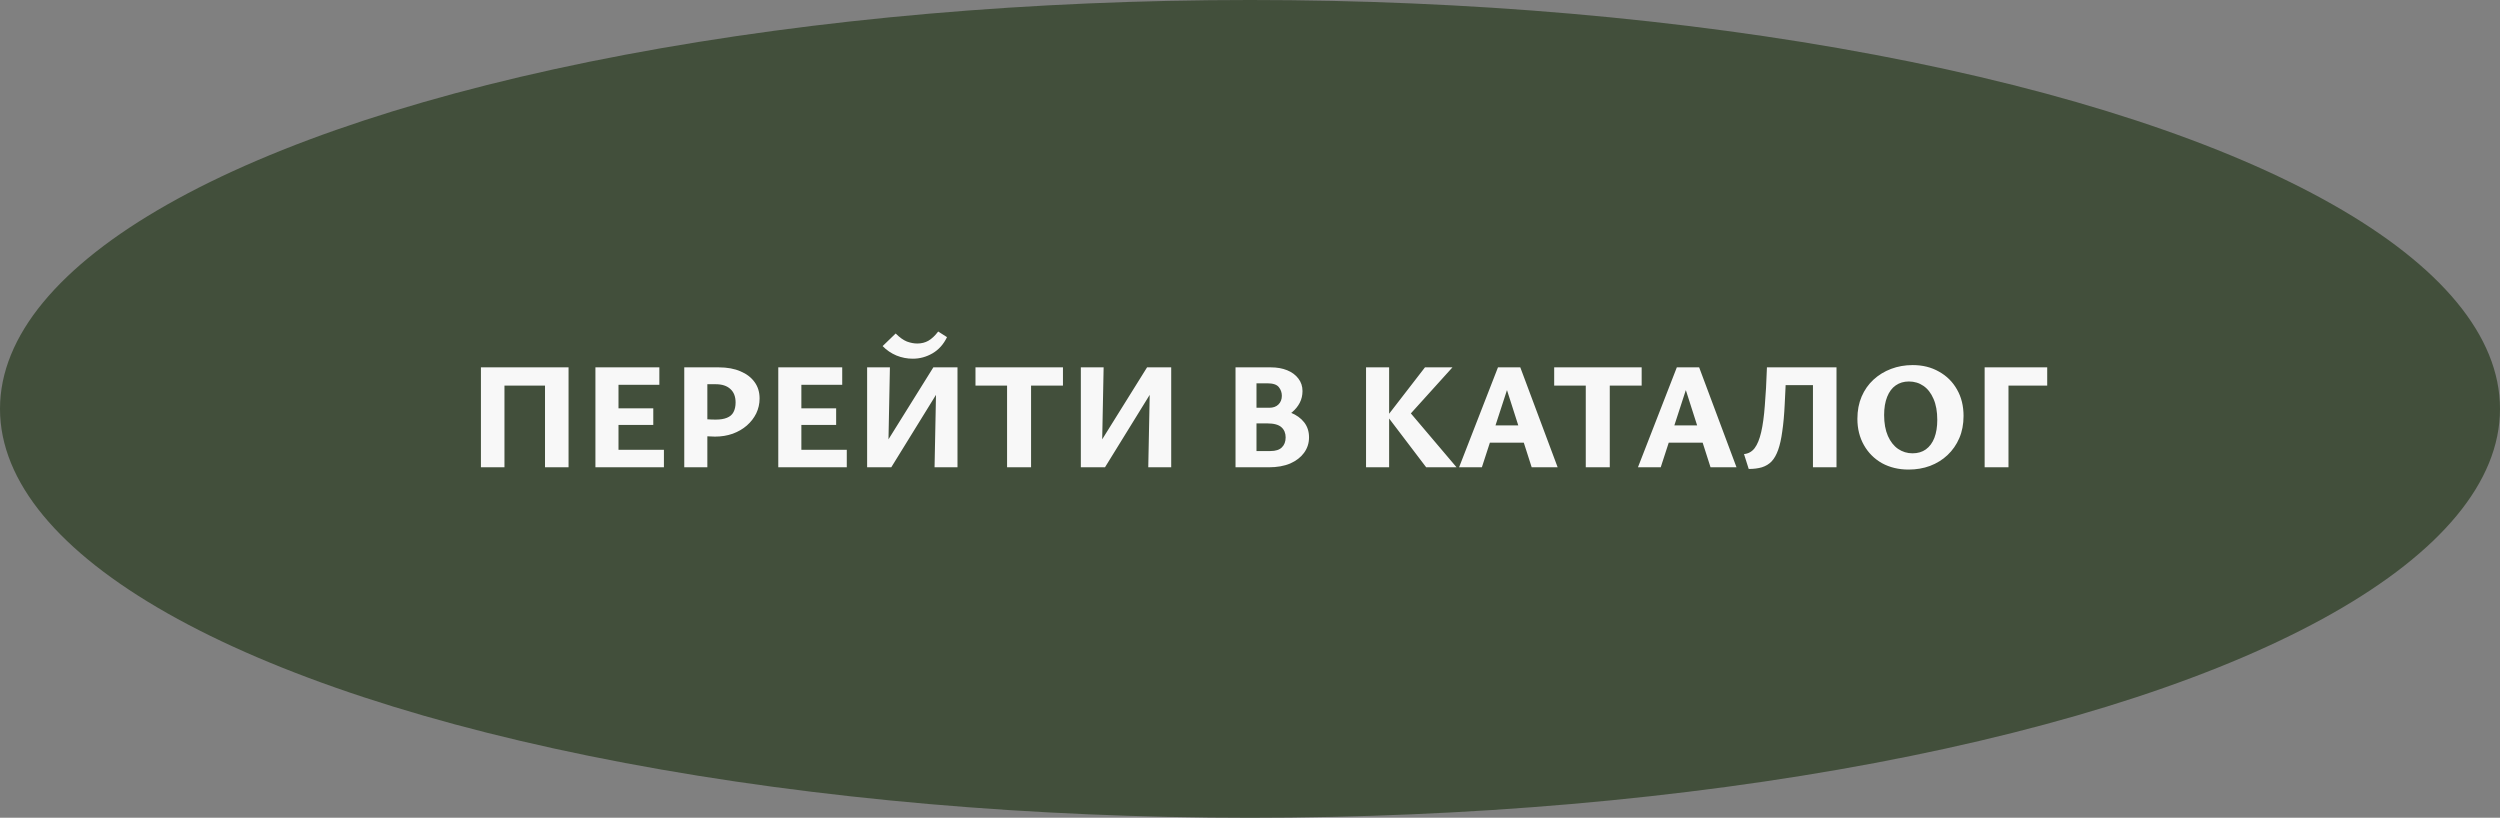
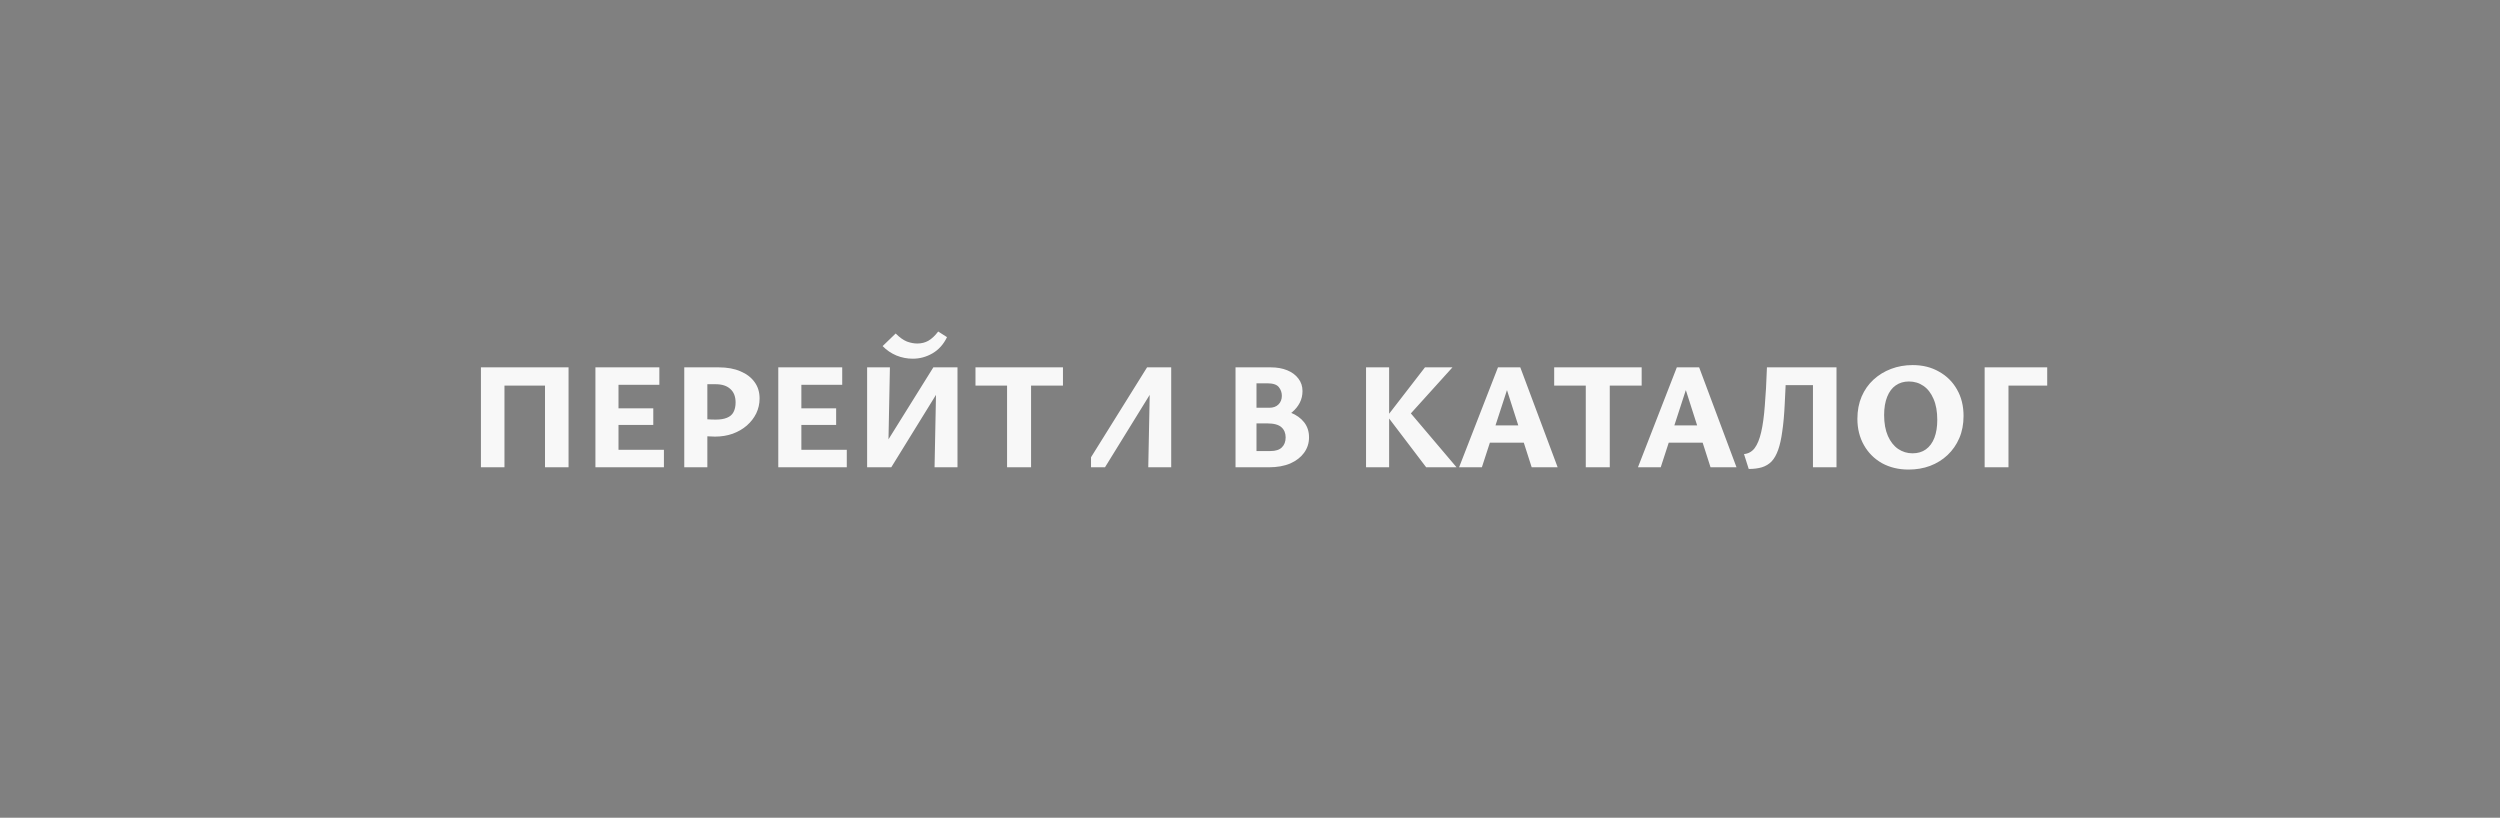
<svg xmlns="http://www.w3.org/2000/svg" width="214" height="70" viewBox="0 0 214 70" fill="none">
  <rect x="0" y="0" width="214" height="70" fill="#808080" stroke="none" />
-   <ellipse cx="107" cy="35" rx="107" ry="35" fill="#424F3B" />
-   <path d="M46.653 40V31.446H48.668V40H46.653ZM41.167 40V31.446H43.182V40H41.167ZM41.791 33.006V31.446H48.018V33.006H41.791ZM56.831 40H50.968V31.446H56.441V32.941H52.944V38.505H56.831V40ZM51.592 36.373V34.956H55.921V36.373H51.592ZM61.199 37.374C61.025 37.374 60.813 37.365 60.562 37.348C60.319 37.331 60.068 37.296 59.808 37.244L59.847 35.814C60.098 35.84 60.336 35.866 60.562 35.892C60.787 35.909 61.021 35.918 61.264 35.918C61.654 35.918 61.974 35.866 62.226 35.762C62.486 35.658 62.672 35.498 62.785 35.281C62.906 35.056 62.967 34.778 62.967 34.449C62.967 33.946 62.815 33.561 62.512 33.292C62.217 33.023 61.801 32.889 61.264 32.889H60.549V40H58.573V31.446H61.537C62.247 31.446 62.863 31.559 63.383 31.784C63.903 32.001 64.306 32.308 64.592 32.707C64.878 33.097 65.021 33.565 65.021 34.111C65.021 34.562 64.925 34.986 64.735 35.385C64.544 35.775 64.275 36.122 63.929 36.425C63.591 36.72 63.188 36.954 62.72 37.127C62.252 37.292 61.745 37.374 61.199 37.374ZM72.484 40H66.621V31.446H72.094V32.941H68.597V38.505H72.484V40ZM67.245 36.373V34.956H71.574V36.373H67.245ZM75.097 40V39.142L79.894 31.446H81.012V32.356L76.293 40H75.097ZM74.226 40V31.446H76.176L76.007 40H74.226ZM79.998 40L80.167 31.446H81.961V40H79.998ZM78.139 30.705C77.654 30.705 77.186 30.614 76.735 30.432C76.284 30.241 75.89 29.973 75.552 29.626L76.67 28.547C77.008 28.885 77.329 29.115 77.632 29.236C77.944 29.349 78.239 29.405 78.516 29.405C78.871 29.405 79.188 29.327 79.465 29.171C79.751 29.006 80.033 28.742 80.31 28.378L81.064 28.859C80.769 29.474 80.353 29.938 79.816 30.25C79.287 30.553 78.728 30.705 78.139 30.705ZM86.205 40V31.446H88.259V40H86.205ZM83.501 33.006V31.446H90.989V33.006H83.501ZM93.391 40V39.142L98.188 31.446H99.306V32.356L94.587 40H93.391ZM92.52 40V31.446H94.47L94.301 40H92.52ZM98.292 40L98.461 31.446H100.255V40H98.292ZM108.608 36.009L108.803 35.021C109.436 35.021 109.995 35.121 110.48 35.32C110.974 35.519 111.36 35.797 111.637 36.152C111.914 36.507 112.053 36.936 112.053 37.439C112.053 37.933 111.91 38.375 111.624 38.765C111.347 39.146 110.952 39.45 110.441 39.675C109.93 39.892 109.319 40 108.608 40H105.761V31.446H108.79C109.31 31.446 109.774 31.528 110.181 31.693C110.588 31.858 110.909 32.096 111.143 32.408C111.377 32.711 111.494 33.067 111.494 33.474C111.494 33.838 111.416 34.172 111.26 34.475C111.104 34.778 110.887 35.047 110.61 35.281C110.341 35.506 110.034 35.684 109.687 35.814C109.349 35.944 108.989 36.009 108.608 36.009ZM107.074 34.904H108.66C108.981 34.904 109.236 34.813 109.427 34.631C109.626 34.44 109.726 34.189 109.726 33.877C109.726 33.6 109.639 33.353 109.466 33.136C109.293 32.919 108.963 32.811 108.478 32.811H107.555V38.609H108.751C109.193 38.609 109.518 38.505 109.726 38.297C109.943 38.089 110.051 37.803 110.051 37.439C110.051 37.075 109.93 36.785 109.687 36.568C109.444 36.351 109.041 36.243 108.478 36.243H107.074V34.904ZM122.081 40L118.753 35.619L121.977 31.446H124.33L120.313 35.892L120.404 34.956L124.681 40H122.081ZM116.933 40V31.446H118.909V40H116.933ZM131.112 40L128.72 32.525H129.279L126.848 40H124.898L128.226 31.446H130.137L133.335 40H131.112ZM126.406 37.894L126.952 36.412H130.774L131.541 37.894H126.406ZM135.742 40V31.446H137.796V40H135.742ZM133.038 33.006V31.446H140.526V33.006H133.038ZM146.422 40L144.03 32.525H144.589L142.158 40H140.208L143.536 31.446H145.447L148.645 40H146.422ZM141.716 37.894L142.262 36.412H146.084L146.851 37.894H141.716ZM149.69 40.143L149.287 38.869C149.66 38.834 149.963 38.665 150.197 38.362C150.431 38.05 150.618 37.595 150.756 36.997C150.895 36.399 150.999 35.641 151.068 34.722C151.146 33.803 151.207 32.711 151.25 31.446H152.901C152.867 32.651 152.823 33.704 152.771 34.605C152.728 35.506 152.659 36.278 152.563 36.919C152.477 37.56 152.36 38.089 152.212 38.505C152.065 38.921 151.879 39.25 151.653 39.493C151.428 39.727 151.151 39.896 150.821 40C150.501 40.095 150.124 40.143 149.69 40.143ZM155.189 40V31.446H157.204V40H155.189ZM152.173 32.967L152.095 31.446H156.203V32.967H152.173ZM163.374 40.195C162.525 40.195 161.767 40.013 161.099 39.649C160.441 39.276 159.925 38.761 159.552 38.102C159.18 37.443 158.993 36.694 158.993 35.853C158.993 35.142 159.115 34.505 159.357 33.942C159.6 33.379 159.938 32.898 160.371 32.499C160.805 32.1 161.307 31.793 161.879 31.576C162.451 31.359 163.067 31.251 163.725 31.251C164.575 31.251 165.324 31.437 165.974 31.81C166.633 32.174 167.149 32.685 167.521 33.344C167.894 33.994 168.08 34.748 168.08 35.606C168.08 36.308 167.959 36.941 167.716 37.504C167.474 38.067 167.136 38.553 166.702 38.96C166.278 39.359 165.779 39.666 165.207 39.883C164.644 40.091 164.033 40.195 163.374 40.195ZM163.712 38.804C164.163 38.804 164.544 38.691 164.856 38.466C165.177 38.232 165.42 37.903 165.584 37.478C165.749 37.045 165.831 36.533 165.831 35.944C165.831 35.225 165.723 34.622 165.506 34.137C165.298 33.652 165.012 33.283 164.648 33.032C164.284 32.781 163.868 32.655 163.4 32.655C162.967 32.655 162.59 32.768 162.269 32.993C161.957 33.21 161.715 33.535 161.541 33.968C161.368 34.401 161.281 34.921 161.281 35.528C161.281 36.23 161.39 36.828 161.606 37.322C161.823 37.807 162.113 38.176 162.477 38.427C162.85 38.678 163.262 38.804 163.712 38.804ZM169.885 40V31.446H171.926V40H169.885ZM170.873 33.006V31.446H175.241V33.006H170.873Z" fill="#F8F8F8" />
+   <path d="M46.653 40V31.446H48.668V40H46.653ZM41.167 40V31.446H43.182V40H41.167ZM41.791 33.006V31.446H48.018V33.006H41.791ZM56.831 40H50.968V31.446H56.441V32.941H52.944V38.505H56.831V40ZM51.592 36.373V34.956H55.921V36.373H51.592ZM61.199 37.374C61.025 37.374 60.813 37.365 60.562 37.348C60.319 37.331 60.068 37.296 59.808 37.244L59.847 35.814C60.098 35.84 60.336 35.866 60.562 35.892C60.787 35.909 61.021 35.918 61.264 35.918C61.654 35.918 61.974 35.866 62.226 35.762C62.486 35.658 62.672 35.498 62.785 35.281C62.906 35.056 62.967 34.778 62.967 34.449C62.967 33.946 62.815 33.561 62.512 33.292C62.217 33.023 61.801 32.889 61.264 32.889H60.549V40H58.573V31.446H61.537C62.247 31.446 62.863 31.559 63.383 31.784C63.903 32.001 64.306 32.308 64.592 32.707C64.878 33.097 65.021 33.565 65.021 34.111C65.021 34.562 64.925 34.986 64.735 35.385C64.544 35.775 64.275 36.122 63.929 36.425C63.591 36.72 63.188 36.954 62.72 37.127C62.252 37.292 61.745 37.374 61.199 37.374ZM72.484 40H66.621V31.446H72.094V32.941H68.597V38.505H72.484V40ZM67.245 36.373V34.956H71.574V36.373H67.245ZM75.097 40V39.142L79.894 31.446H81.012V32.356L76.293 40H75.097ZM74.226 40V31.446H76.176L76.007 40H74.226ZM79.998 40L80.167 31.446H81.961V40H79.998ZM78.139 30.705C77.654 30.705 77.186 30.614 76.735 30.432C76.284 30.241 75.89 29.973 75.552 29.626L76.67 28.547C77.008 28.885 77.329 29.115 77.632 29.236C77.944 29.349 78.239 29.405 78.516 29.405C78.871 29.405 79.188 29.327 79.465 29.171C79.751 29.006 80.033 28.742 80.31 28.378L81.064 28.859C80.769 29.474 80.353 29.938 79.816 30.25C79.287 30.553 78.728 30.705 78.139 30.705ZM86.205 40V31.446H88.259V40H86.205ZM83.501 33.006V31.446H90.989V33.006H83.501ZM93.391 40V39.142L98.188 31.446H99.306V32.356L94.587 40H93.391ZM92.52 40H94.47L94.301 40H92.52ZM98.292 40L98.461 31.446H100.255V40H98.292ZM108.608 36.009L108.803 35.021C109.436 35.021 109.995 35.121 110.48 35.32C110.974 35.519 111.36 35.797 111.637 36.152C111.914 36.507 112.053 36.936 112.053 37.439C112.053 37.933 111.91 38.375 111.624 38.765C111.347 39.146 110.952 39.45 110.441 39.675C109.93 39.892 109.319 40 108.608 40H105.761V31.446H108.79C109.31 31.446 109.774 31.528 110.181 31.693C110.588 31.858 110.909 32.096 111.143 32.408C111.377 32.711 111.494 33.067 111.494 33.474C111.494 33.838 111.416 34.172 111.26 34.475C111.104 34.778 110.887 35.047 110.61 35.281C110.341 35.506 110.034 35.684 109.687 35.814C109.349 35.944 108.989 36.009 108.608 36.009ZM107.074 34.904H108.66C108.981 34.904 109.236 34.813 109.427 34.631C109.626 34.44 109.726 34.189 109.726 33.877C109.726 33.6 109.639 33.353 109.466 33.136C109.293 32.919 108.963 32.811 108.478 32.811H107.555V38.609H108.751C109.193 38.609 109.518 38.505 109.726 38.297C109.943 38.089 110.051 37.803 110.051 37.439C110.051 37.075 109.93 36.785 109.687 36.568C109.444 36.351 109.041 36.243 108.478 36.243H107.074V34.904ZM122.081 40L118.753 35.619L121.977 31.446H124.33L120.313 35.892L120.404 34.956L124.681 40H122.081ZM116.933 40V31.446H118.909V40H116.933ZM131.112 40L128.72 32.525H129.279L126.848 40H124.898L128.226 31.446H130.137L133.335 40H131.112ZM126.406 37.894L126.952 36.412H130.774L131.541 37.894H126.406ZM135.742 40V31.446H137.796V40H135.742ZM133.038 33.006V31.446H140.526V33.006H133.038ZM146.422 40L144.03 32.525H144.589L142.158 40H140.208L143.536 31.446H145.447L148.645 40H146.422ZM141.716 37.894L142.262 36.412H146.084L146.851 37.894H141.716ZM149.69 40.143L149.287 38.869C149.66 38.834 149.963 38.665 150.197 38.362C150.431 38.05 150.618 37.595 150.756 36.997C150.895 36.399 150.999 35.641 151.068 34.722C151.146 33.803 151.207 32.711 151.25 31.446H152.901C152.867 32.651 152.823 33.704 152.771 34.605C152.728 35.506 152.659 36.278 152.563 36.919C152.477 37.56 152.36 38.089 152.212 38.505C152.065 38.921 151.879 39.25 151.653 39.493C151.428 39.727 151.151 39.896 150.821 40C150.501 40.095 150.124 40.143 149.69 40.143ZM155.189 40V31.446H157.204V40H155.189ZM152.173 32.967L152.095 31.446H156.203V32.967H152.173ZM163.374 40.195C162.525 40.195 161.767 40.013 161.099 39.649C160.441 39.276 159.925 38.761 159.552 38.102C159.18 37.443 158.993 36.694 158.993 35.853C158.993 35.142 159.115 34.505 159.357 33.942C159.6 33.379 159.938 32.898 160.371 32.499C160.805 32.1 161.307 31.793 161.879 31.576C162.451 31.359 163.067 31.251 163.725 31.251C164.575 31.251 165.324 31.437 165.974 31.81C166.633 32.174 167.149 32.685 167.521 33.344C167.894 33.994 168.08 34.748 168.08 35.606C168.08 36.308 167.959 36.941 167.716 37.504C167.474 38.067 167.136 38.553 166.702 38.96C166.278 39.359 165.779 39.666 165.207 39.883C164.644 40.091 164.033 40.195 163.374 40.195ZM163.712 38.804C164.163 38.804 164.544 38.691 164.856 38.466C165.177 38.232 165.42 37.903 165.584 37.478C165.749 37.045 165.831 36.533 165.831 35.944C165.831 35.225 165.723 34.622 165.506 34.137C165.298 33.652 165.012 33.283 164.648 33.032C164.284 32.781 163.868 32.655 163.4 32.655C162.967 32.655 162.59 32.768 162.269 32.993C161.957 33.21 161.715 33.535 161.541 33.968C161.368 34.401 161.281 34.921 161.281 35.528C161.281 36.23 161.39 36.828 161.606 37.322C161.823 37.807 162.113 38.176 162.477 38.427C162.85 38.678 163.262 38.804 163.712 38.804ZM169.885 40V31.446H171.926V40H169.885ZM170.873 33.006V31.446H175.241V33.006H170.873Z" fill="#F8F8F8" />
</svg>